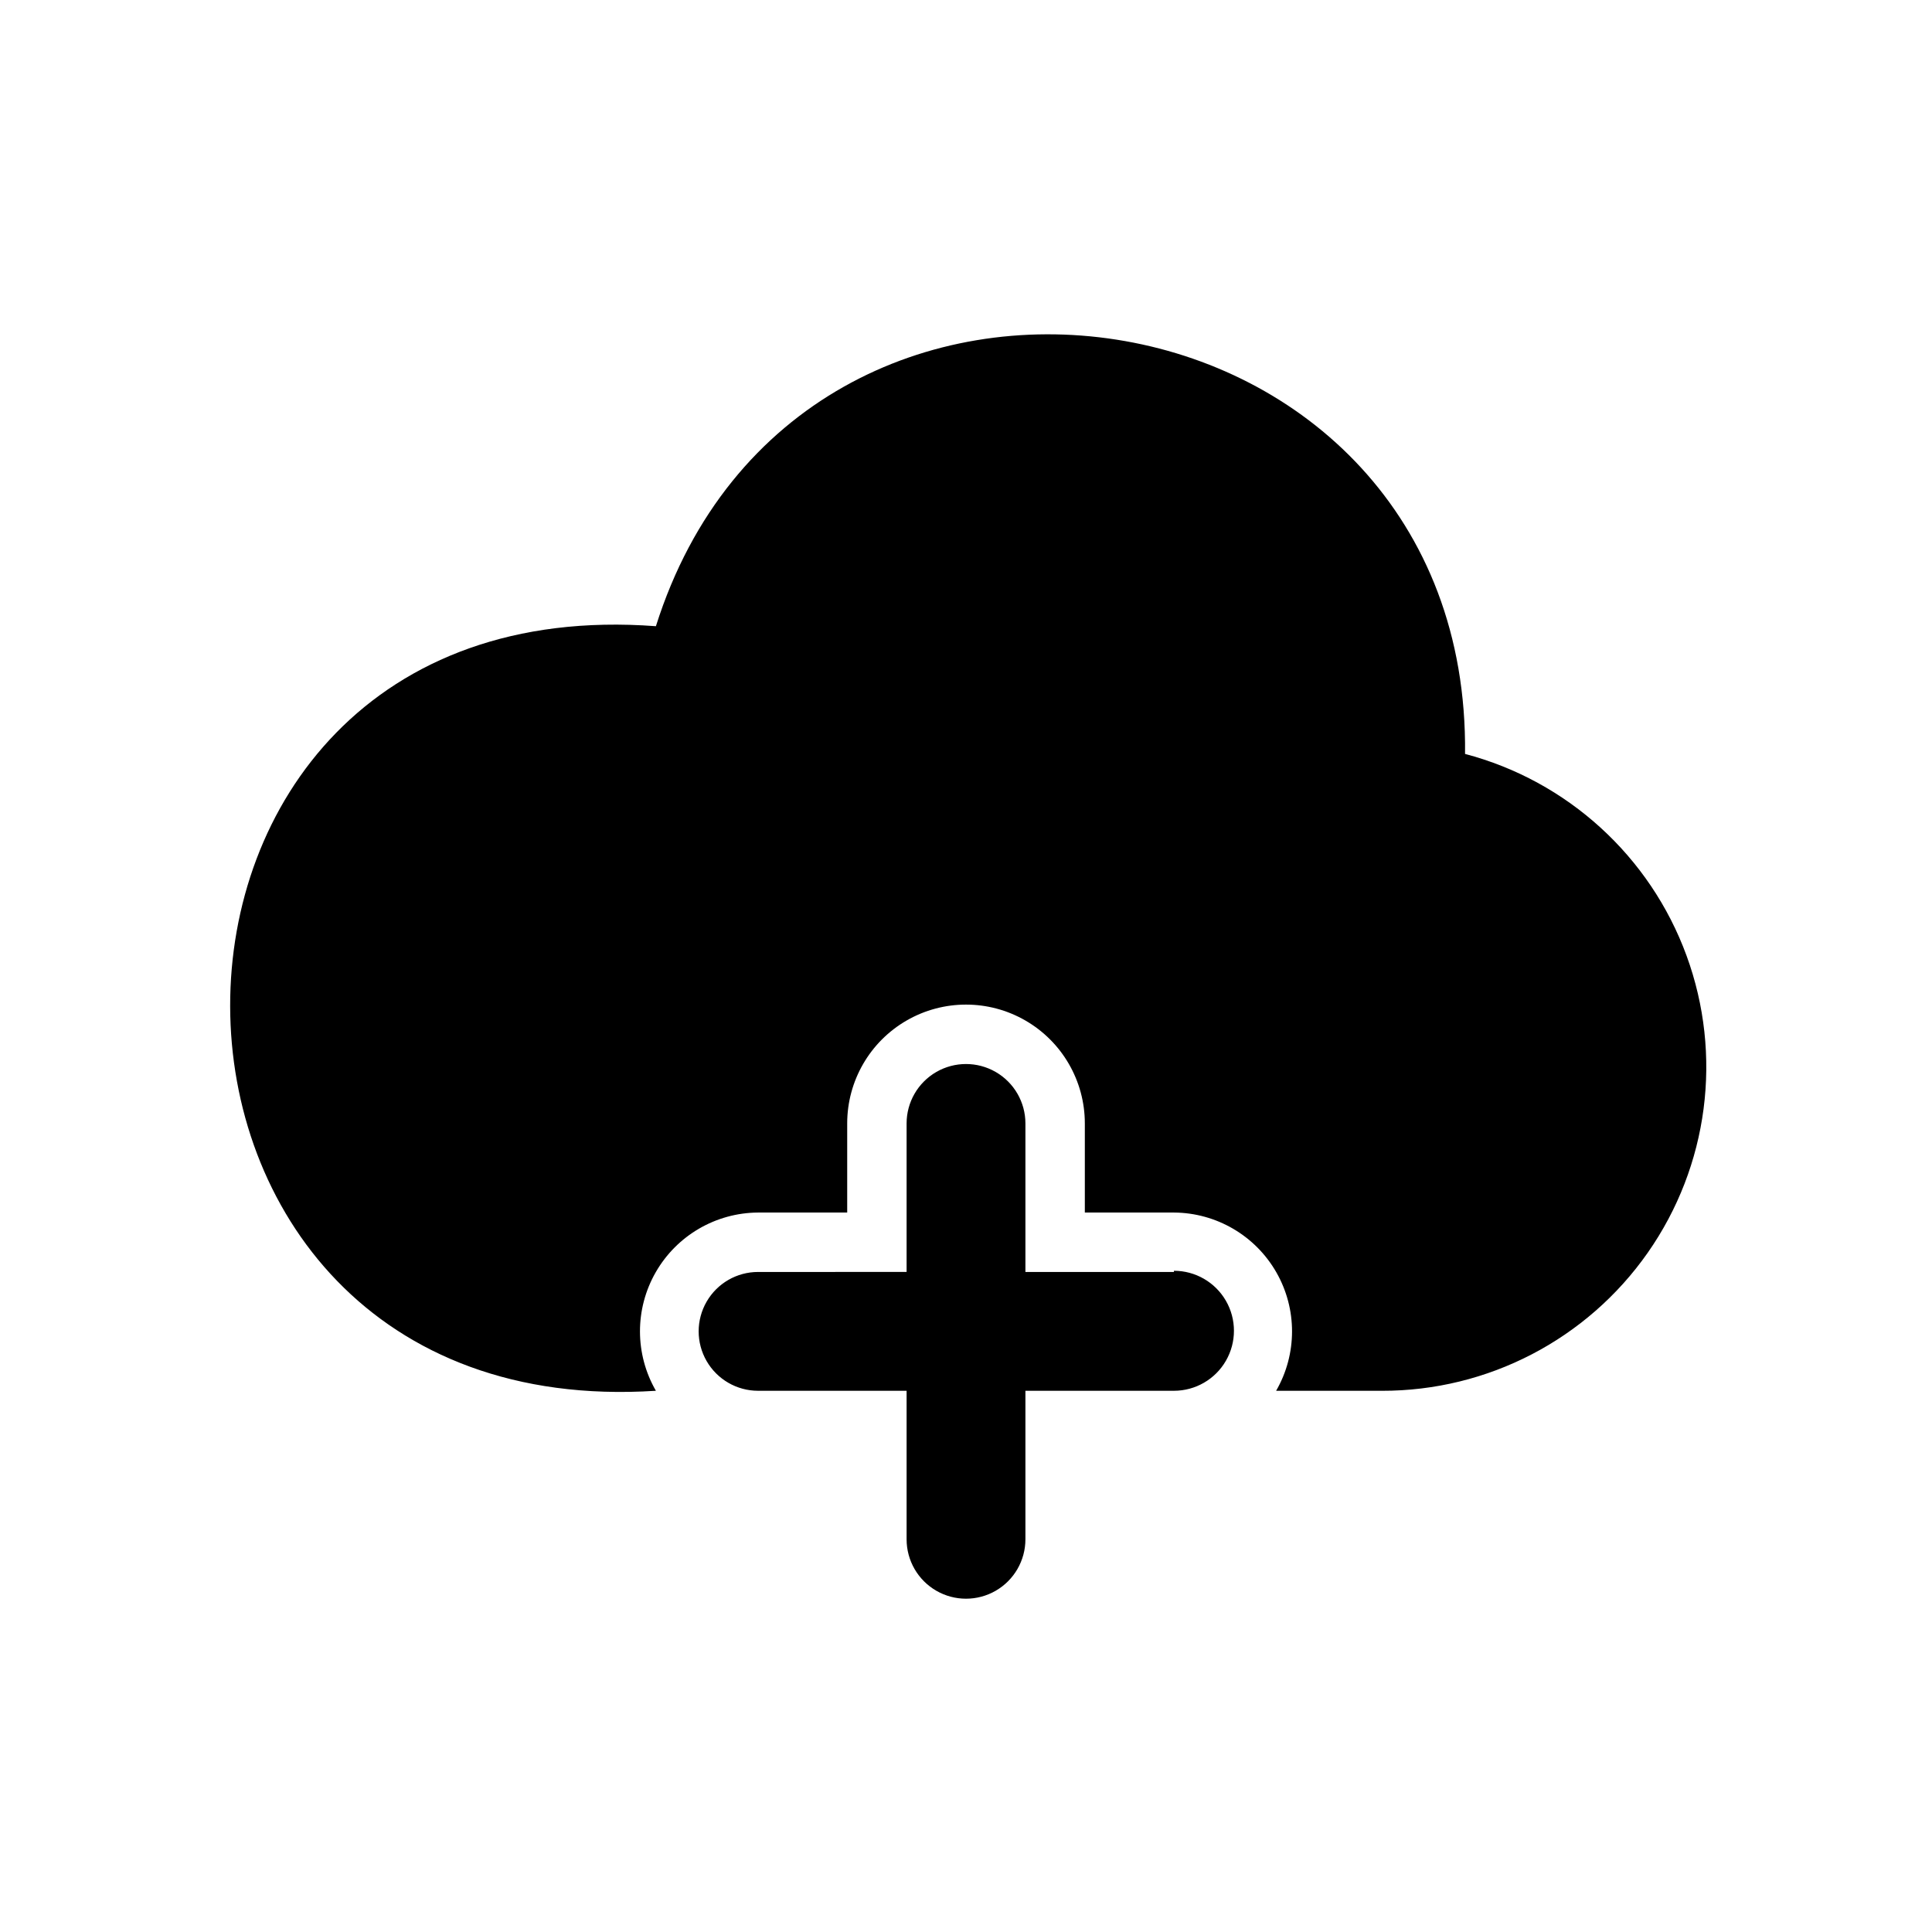
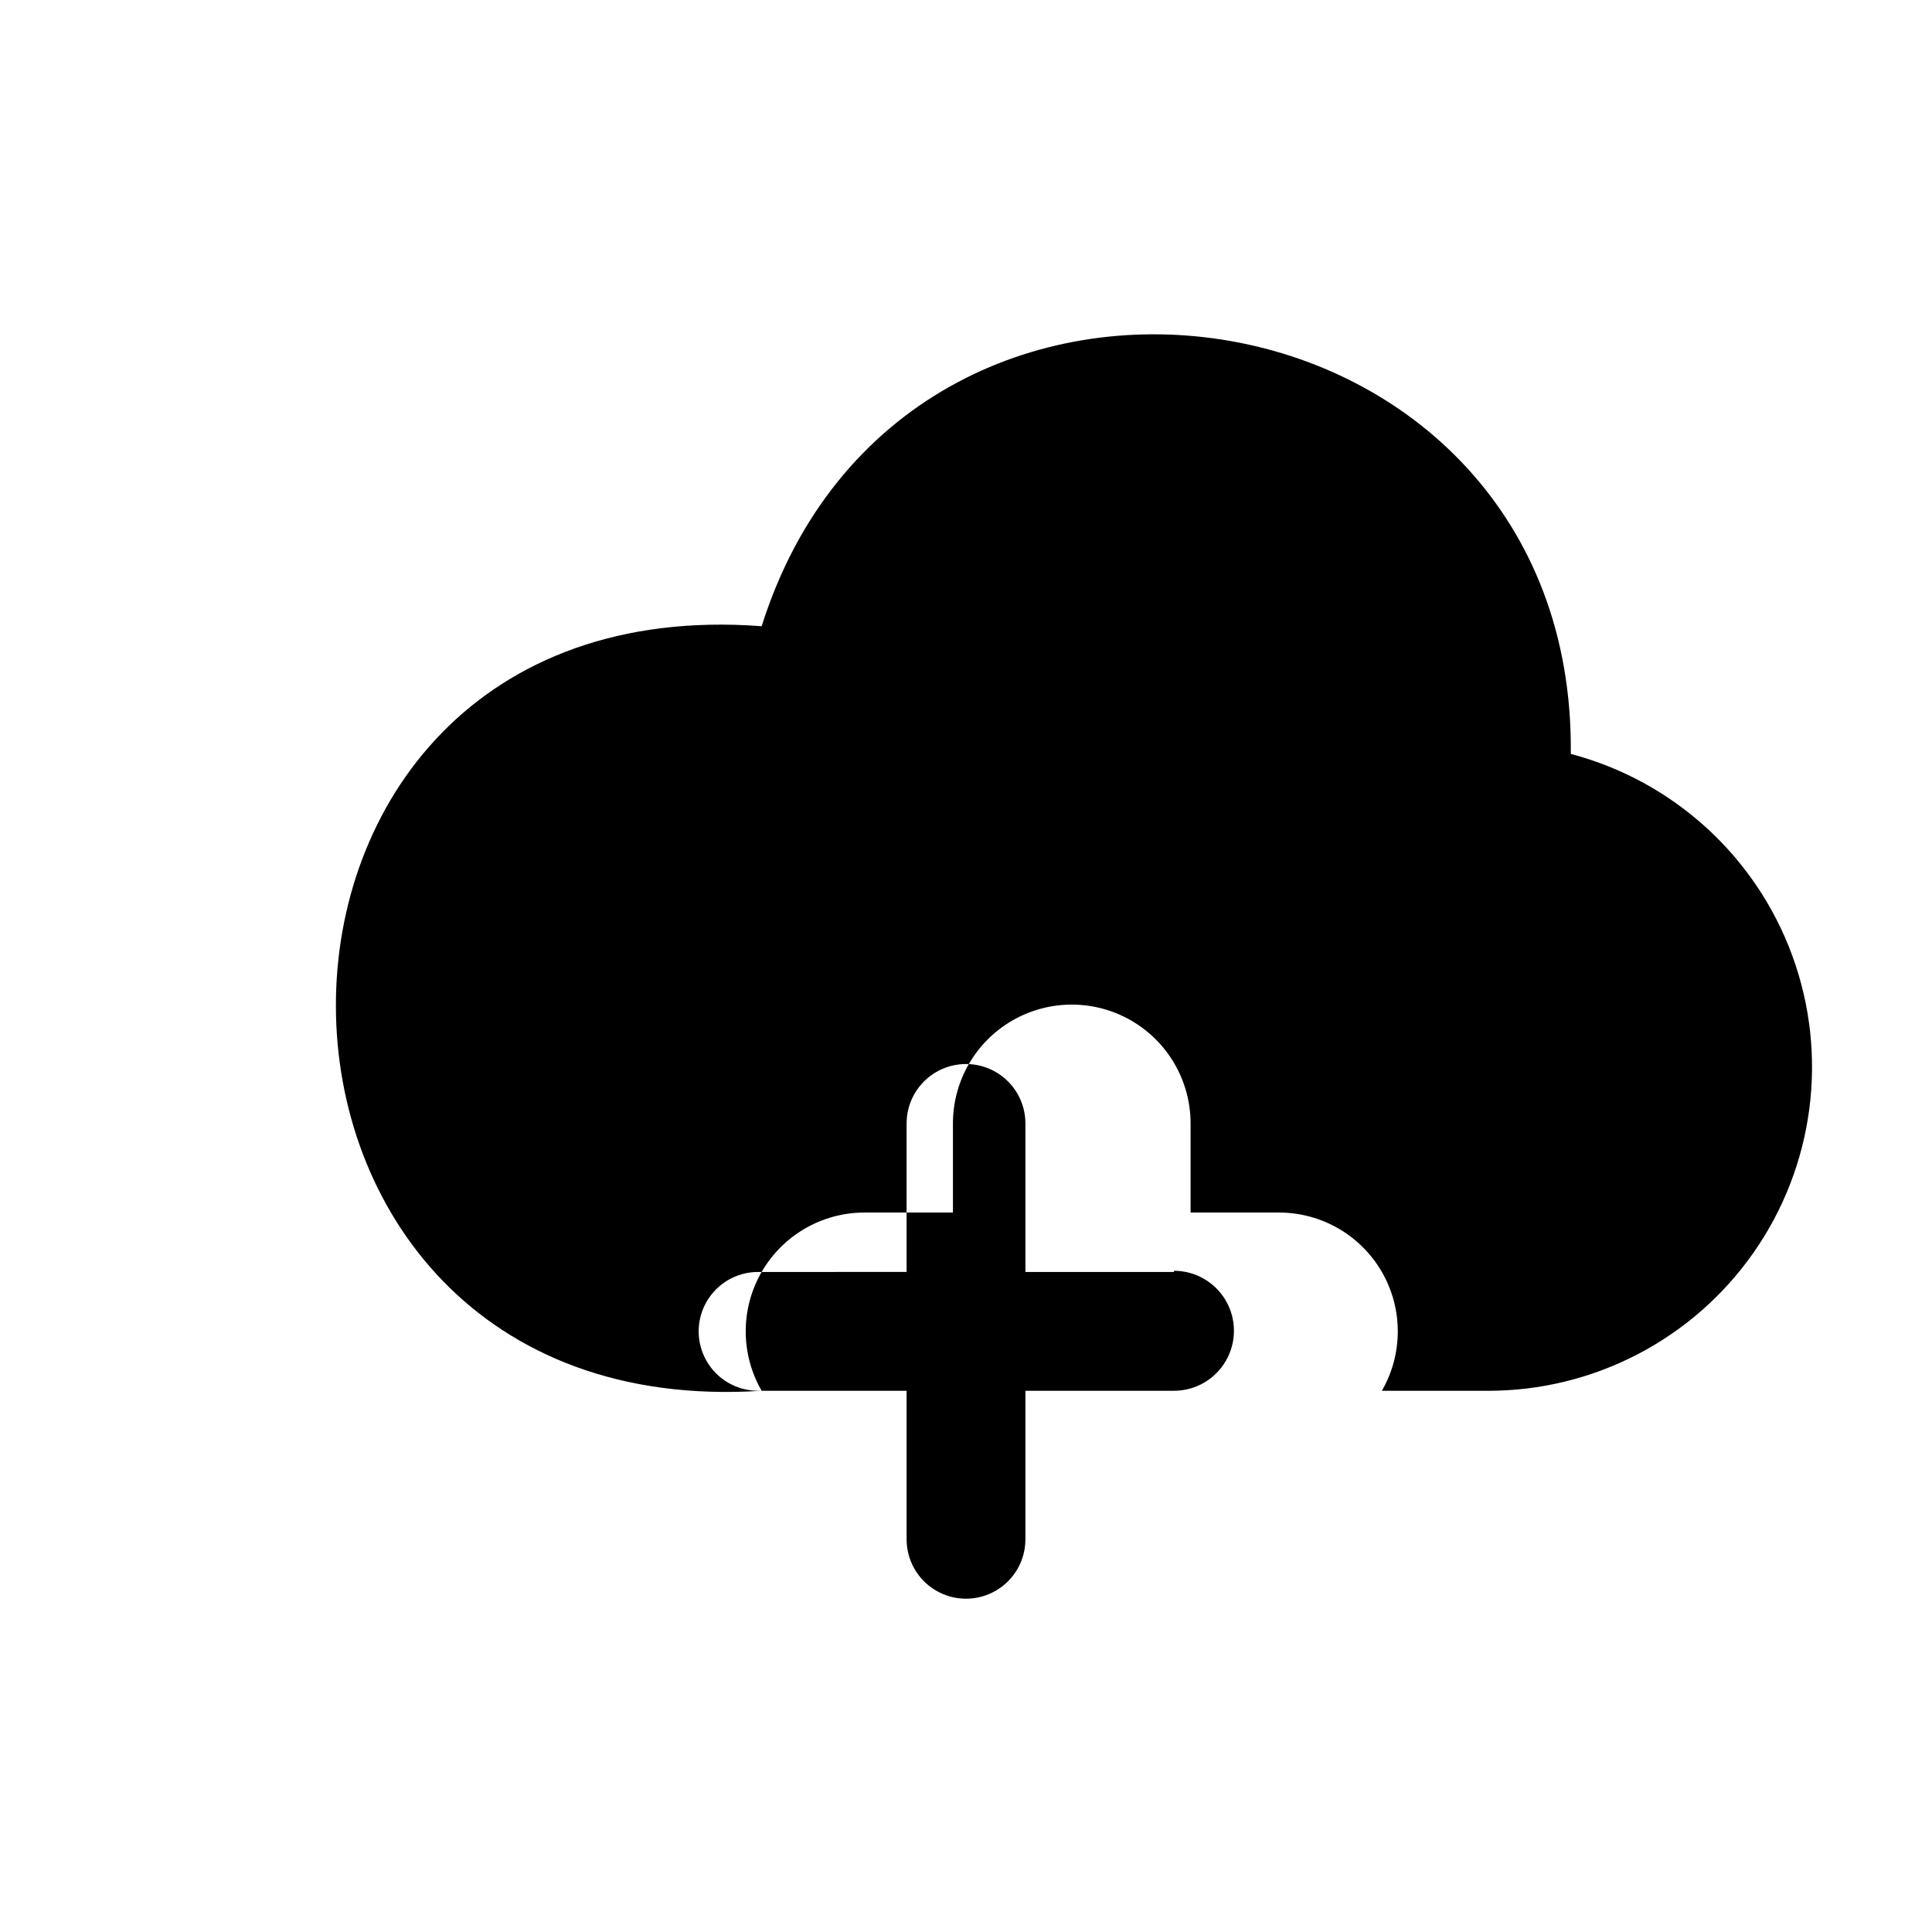
<svg xmlns="http://www.w3.org/2000/svg" fill="#000000" width="800px" height="800px" version="1.1" viewBox="144 144 512 512">
-   <path d="m510.21 512.57h-28.023c5.606-9.715 5.625-21.68 0.047-31.406-5.578-9.73-15.91-15.762-27.129-15.828h-23.613v-23.617c0-11.25-6.004-21.645-15.746-27.27-9.742-5.625-21.746-5.625-31.488 0-9.742 5.625-15.742 16.02-15.742 27.27v23.617h-23.617c-11.215 0.066-21.551 6.098-27.129 15.828-5.578 9.727-5.559 21.691 0.051 31.406-150.04 9.762-150.83-213.96 0-202.62 38.102-120.6 215.85-93.203 214.43 33.852v-0.004c27.129 7.148 49.051 27.113 58.699 53.457 9.648 26.348 5.809 55.746-10.281 78.727-16.094 22.984-42.406 36.648-70.461 36.594zm-55.105-31.488h-39.359v-39.363c0-5.625-3-10.82-7.871-13.633s-10.875-2.812-15.746 0-7.871 8.008-7.871 13.633v39.359l-39.359 0.004c-5.625 0-10.824 3-13.637 7.871s-2.812 10.871 0 15.742c2.812 4.871 8.012 7.875 13.637 7.875h39.359v39.359c0 5.625 3 10.82 7.871 13.633s10.875 2.812 15.746 0 7.871-8.008 7.871-13.633v-39.359h39.359c5.684 0 10.934-3.031 13.773-7.953 2.84-4.918 2.84-10.98 0-15.902-2.84-4.918-8.09-7.949-13.773-7.949z" />
+   <path d="m510.21 512.57c5.606-9.715 5.625-21.68 0.047-31.406-5.578-9.73-15.91-15.762-27.129-15.828h-23.613v-23.617c0-11.25-6.004-21.645-15.746-27.27-9.742-5.625-21.746-5.625-31.488 0-9.742 5.625-15.742 16.02-15.742 27.27v23.617h-23.617c-11.215 0.066-21.551 6.098-27.129 15.828-5.578 9.727-5.559 21.691 0.051 31.406-150.04 9.762-150.83-213.96 0-202.62 38.102-120.6 215.85-93.203 214.43 33.852v-0.004c27.129 7.148 49.051 27.113 58.699 53.457 9.648 26.348 5.809 55.746-10.281 78.727-16.094 22.984-42.406 36.648-70.461 36.594zm-55.105-31.488h-39.359v-39.363c0-5.625-3-10.82-7.871-13.633s-10.875-2.812-15.746 0-7.871 8.008-7.871 13.633v39.359l-39.359 0.004c-5.625 0-10.824 3-13.637 7.871s-2.812 10.871 0 15.742c2.812 4.871 8.012 7.875 13.637 7.875h39.359v39.359c0 5.625 3 10.82 7.871 13.633s10.875 2.812 15.746 0 7.871-8.008 7.871-13.633v-39.359h39.359c5.684 0 10.934-3.031 13.773-7.953 2.84-4.918 2.84-10.98 0-15.902-2.84-4.918-8.09-7.949-13.773-7.949z" />
</svg>